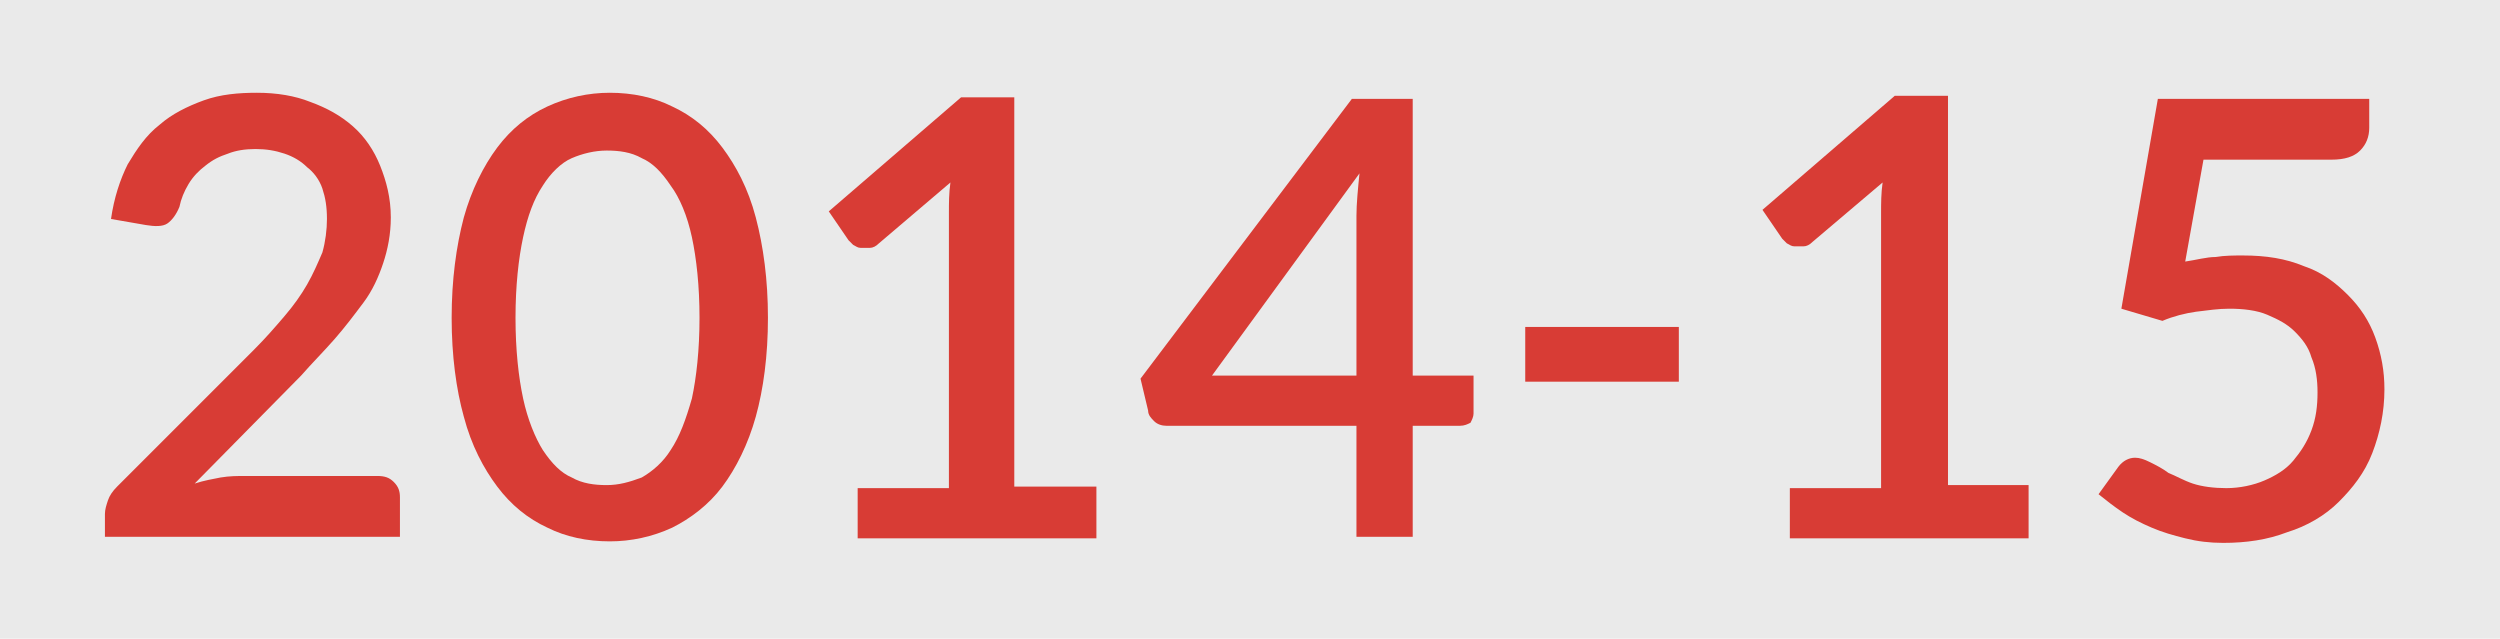
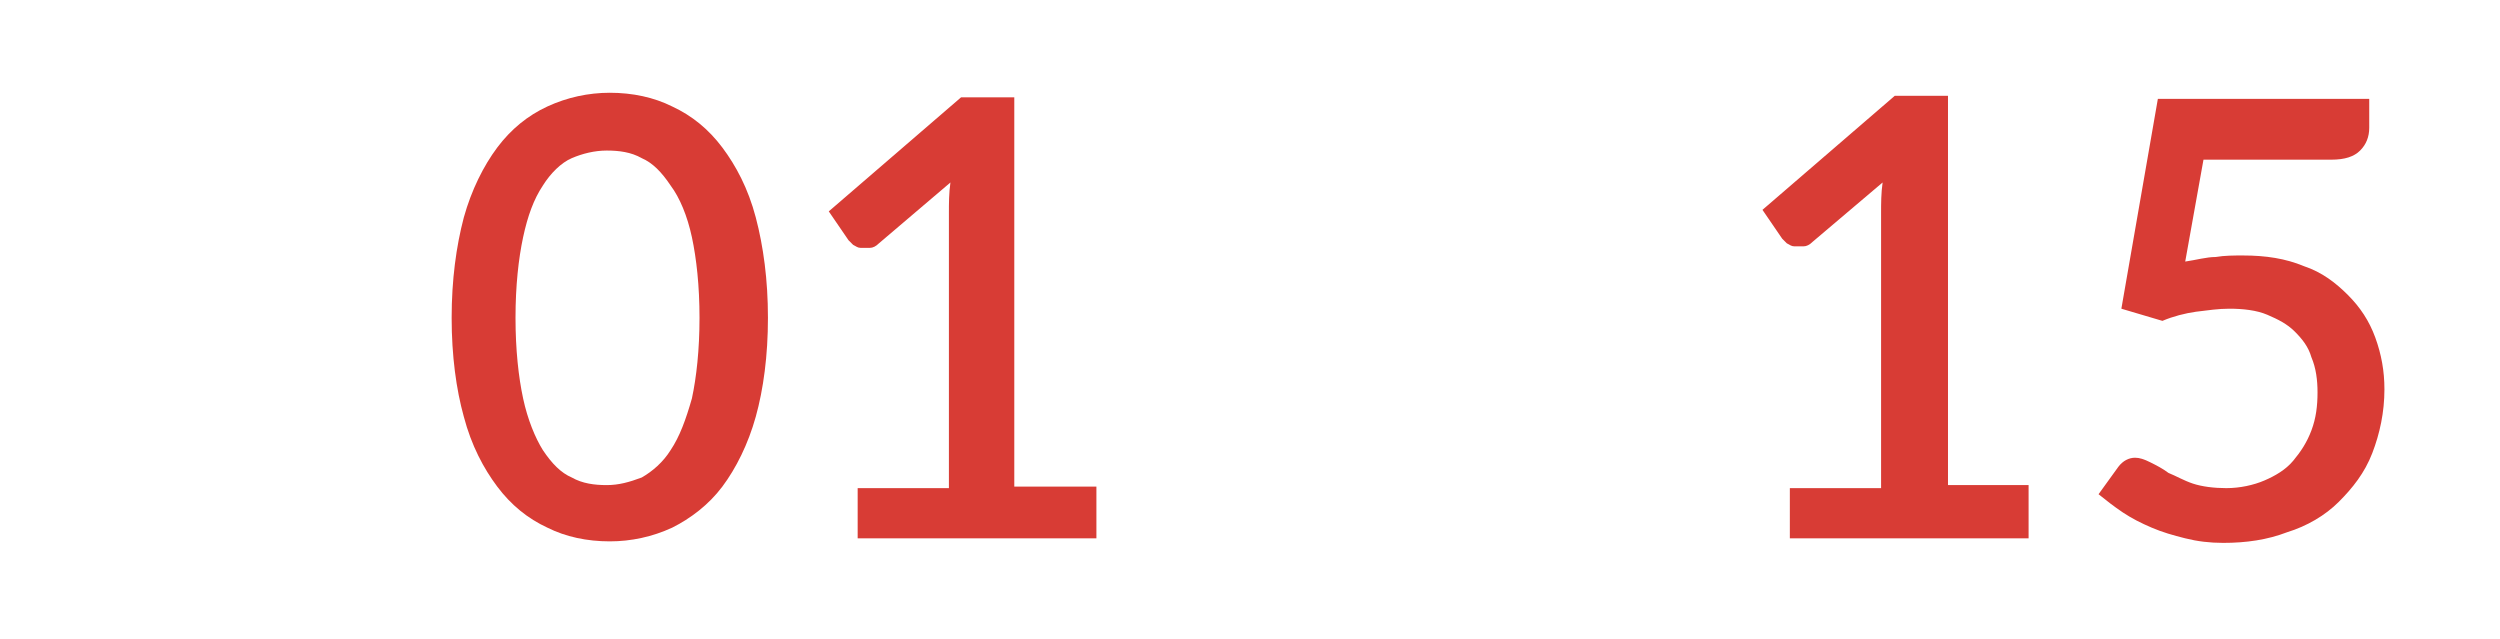
<svg xmlns="http://www.w3.org/2000/svg" version="1.1" id="Layer_1" x="0px" y="0px" viewBox="0 0 164.4 42" style="enable-background:new 0 0 164.4 42;" xml:space="preserve">
  <style type="text/css">
	.st0{fill:#EAEAEA;}
	.st1{fill:#D83C35;}
</style>
-   <rect x="0" y="0" class="st0" width="164.4" height="42" />
  <g>
-     <path class="st1" d="M24.8,31.3c0.5,0,0.8,0.1,1.1,0.4c0.3,0.3,0.4,0.6,0.4,1v2.6H6.9v-1.5c0-0.3,0.1-0.6,0.2-0.9   c0.1-0.3,0.3-0.6,0.6-0.9l9-9c0.8-0.8,1.4-1.5,2-2.2c0.6-0.7,1.1-1.4,1.5-2.1s0.7-1.4,1-2.1c0.2-0.7,0.3-1.5,0.3-2.2   c0-0.8-0.1-1.4-0.3-2s-0.6-1.1-1-1.4c-0.4-0.4-0.9-0.7-1.5-0.9c-0.6-0.2-1.2-0.3-1.9-0.3c-0.7,0-1.3,0.1-1.8,0.3   c-0.6,0.2-1,0.4-1.5,0.8c-0.4,0.3-0.8,0.7-1.1,1.2c-0.3,0.5-0.5,1-0.6,1.5c-0.2,0.5-0.5,0.9-0.8,1.1c-0.3,0.2-0.8,0.2-1.4,0.1   l-2.3-0.4c0.2-1.4,0.6-2.6,1.1-3.6c0.6-1,1.2-1.9,2.1-2.6c0.8-0.7,1.8-1.2,2.9-1.6s2.3-0.5,3.5-0.5c1.3,0,2.5,0.2,3.5,0.6   c1.1,0.4,2,0.9,2.8,1.6c0.8,0.7,1.4,1.6,1.8,2.6s0.7,2.1,0.7,3.4c0,1.1-0.2,2.1-0.5,3c-0.3,0.9-0.7,1.8-1.3,2.6s-1.2,1.6-1.9,2.4   c-0.7,0.8-1.5,1.6-2.2,2.4l-7,7.1c0.6-0.2,1.2-0.3,1.7-0.4c0.6-0.1,1.1-0.1,1.6-0.1H24.8z" />
    <path class="st1" d="M50.5,20.9c0,2.5-0.3,4.7-0.8,6.5s-1.3,3.4-2.2,4.6c-0.9,1.2-2.1,2.1-3.3,2.7c-1.3,0.6-2.7,0.9-4.1,0.9   c-1.5,0-2.9-0.3-4.1-0.9c-1.3-0.6-2.4-1.5-3.3-2.7c-0.9-1.2-1.7-2.7-2.2-4.6c-0.5-1.8-0.8-4-0.8-6.5c0-2.5,0.3-4.7,0.8-6.6   c0.5-1.8,1.3-3.4,2.2-4.6c0.9-1.2,2-2.1,3.3-2.7c1.3-0.6,2.7-0.9,4.1-0.9c1.5,0,2.9,0.3,4.1,0.9c1.3,0.6,2.4,1.5,3.3,2.7   c0.9,1.2,1.7,2.7,2.2,4.6C50.2,16.2,50.5,18.4,50.5,20.9z M46,20.9c0-2.1-0.2-3.9-0.5-5.3c-0.3-1.4-0.8-2.6-1.4-3.4   c-0.6-0.9-1.2-1.5-1.9-1.8c-0.7-0.4-1.5-0.5-2.3-0.5c-0.8,0-1.6,0.2-2.3,0.5s-1.4,1-1.9,1.8c-0.6,0.9-1,2-1.3,3.4   c-0.3,1.4-0.5,3.2-0.5,5.3c0,2.1,0.2,3.9,0.5,5.3c0.3,1.4,0.8,2.6,1.3,3.4c0.6,0.9,1.2,1.5,1.9,1.8c0.7,0.4,1.5,0.5,2.3,0.5   c0.8,0,1.5-0.2,2.3-0.5c0.7-0.4,1.4-1,1.9-1.8c0.6-0.9,1-2,1.4-3.4C45.8,24.8,46,23,46,20.9z" />
    <path class="st1" d="M72.1,32.1v3.3H56.4v-3.3h6V14c0-0.6,0-1.3,0.1-2L57.8,16c-0.2,0.2-0.4,0.3-0.6,0.3s-0.4,0-0.6,0   s-0.3-0.1-0.5-0.2c-0.1-0.1-0.2-0.2-0.3-0.3l-1.3-1.9l8.7-7.5h3.5v25.6H72.1z" />
-     <path class="st1" d="M96.9,24.7v2.5c0,0.2-0.1,0.4-0.2,0.6C96.5,27.9,96.3,28,96,28h-3.1v7.3h-3.7V28H76.7c-0.3,0-0.6-0.1-0.8-0.3   c-0.2-0.2-0.4-0.4-0.4-0.7L75,24.9L88.9,6.5h4v18.2H96.9z M89.2,24.7V14.2c0-0.8,0.1-1.8,0.2-2.8l-9.7,13.3H89.2z" />
-     <path class="st1" d="M100.3,21.5h10.1v3.6h-10.1V21.5z" />
    <path class="st1" d="M133.4,32.1v3.3h-15.7v-3.3h6V14c0-0.6,0-1.3,0.1-2l-4.6,3.9c-0.2,0.2-0.4,0.3-0.6,0.3s-0.4,0-0.6,0   s-0.3-0.1-0.5-0.2c-0.1-0.1-0.2-0.2-0.3-0.3l-1.3-1.9l8.7-7.5h3.5v25.6H133.4z" />
    <path class="st1" d="M143.7,17.2c0.7-0.1,1.4-0.3,2-0.3c0.6-0.1,1.2-0.1,1.8-0.1c1.5,0,2.8,0.2,4,0.7c1.2,0.4,2.1,1.1,2.9,1.9   c0.8,0.8,1.4,1.7,1.8,2.8c0.4,1.1,0.6,2.2,0.6,3.4c0,1.5-0.3,2.9-0.8,4.2c-0.5,1.3-1.3,2.3-2.2,3.2c-0.9,0.9-2.1,1.6-3.4,2   c-1.3,0.5-2.7,0.7-4.2,0.7c-0.9,0-1.7-0.1-2.5-0.3c-0.8-0.2-1.5-0.4-2.2-0.7c-0.7-0.3-1.3-0.6-1.9-1c-0.6-0.4-1.1-0.8-1.6-1.2   l1.3-1.8c0.3-0.4,0.7-0.6,1.1-0.6c0.3,0,0.6,0.1,1,0.3s0.8,0.4,1.2,0.7c0.5,0.2,1,0.5,1.6,0.7c0.6,0.2,1.4,0.3,2.2,0.3   c0.9,0,1.8-0.2,2.5-0.5c0.7-0.3,1.4-0.7,1.9-1.3c0.5-0.6,0.9-1.2,1.2-2c0.3-0.8,0.4-1.6,0.4-2.5c0-0.8-0.1-1.6-0.4-2.3   c-0.2-0.7-0.6-1.2-1.1-1.7c-0.5-0.5-1.1-0.8-1.8-1.1s-1.6-0.4-2.5-0.4c-0.7,0-1.4,0.1-2.2,0.2c-0.7,0.1-1.5,0.3-2.2,0.6l-2.7-0.8   l2.4-13.8h13.9v1.9c0,0.6-0.2,1.1-0.6,1.5s-1,0.6-1.9,0.6h-8.4L143.7,17.2z" />
  </g>
</svg>